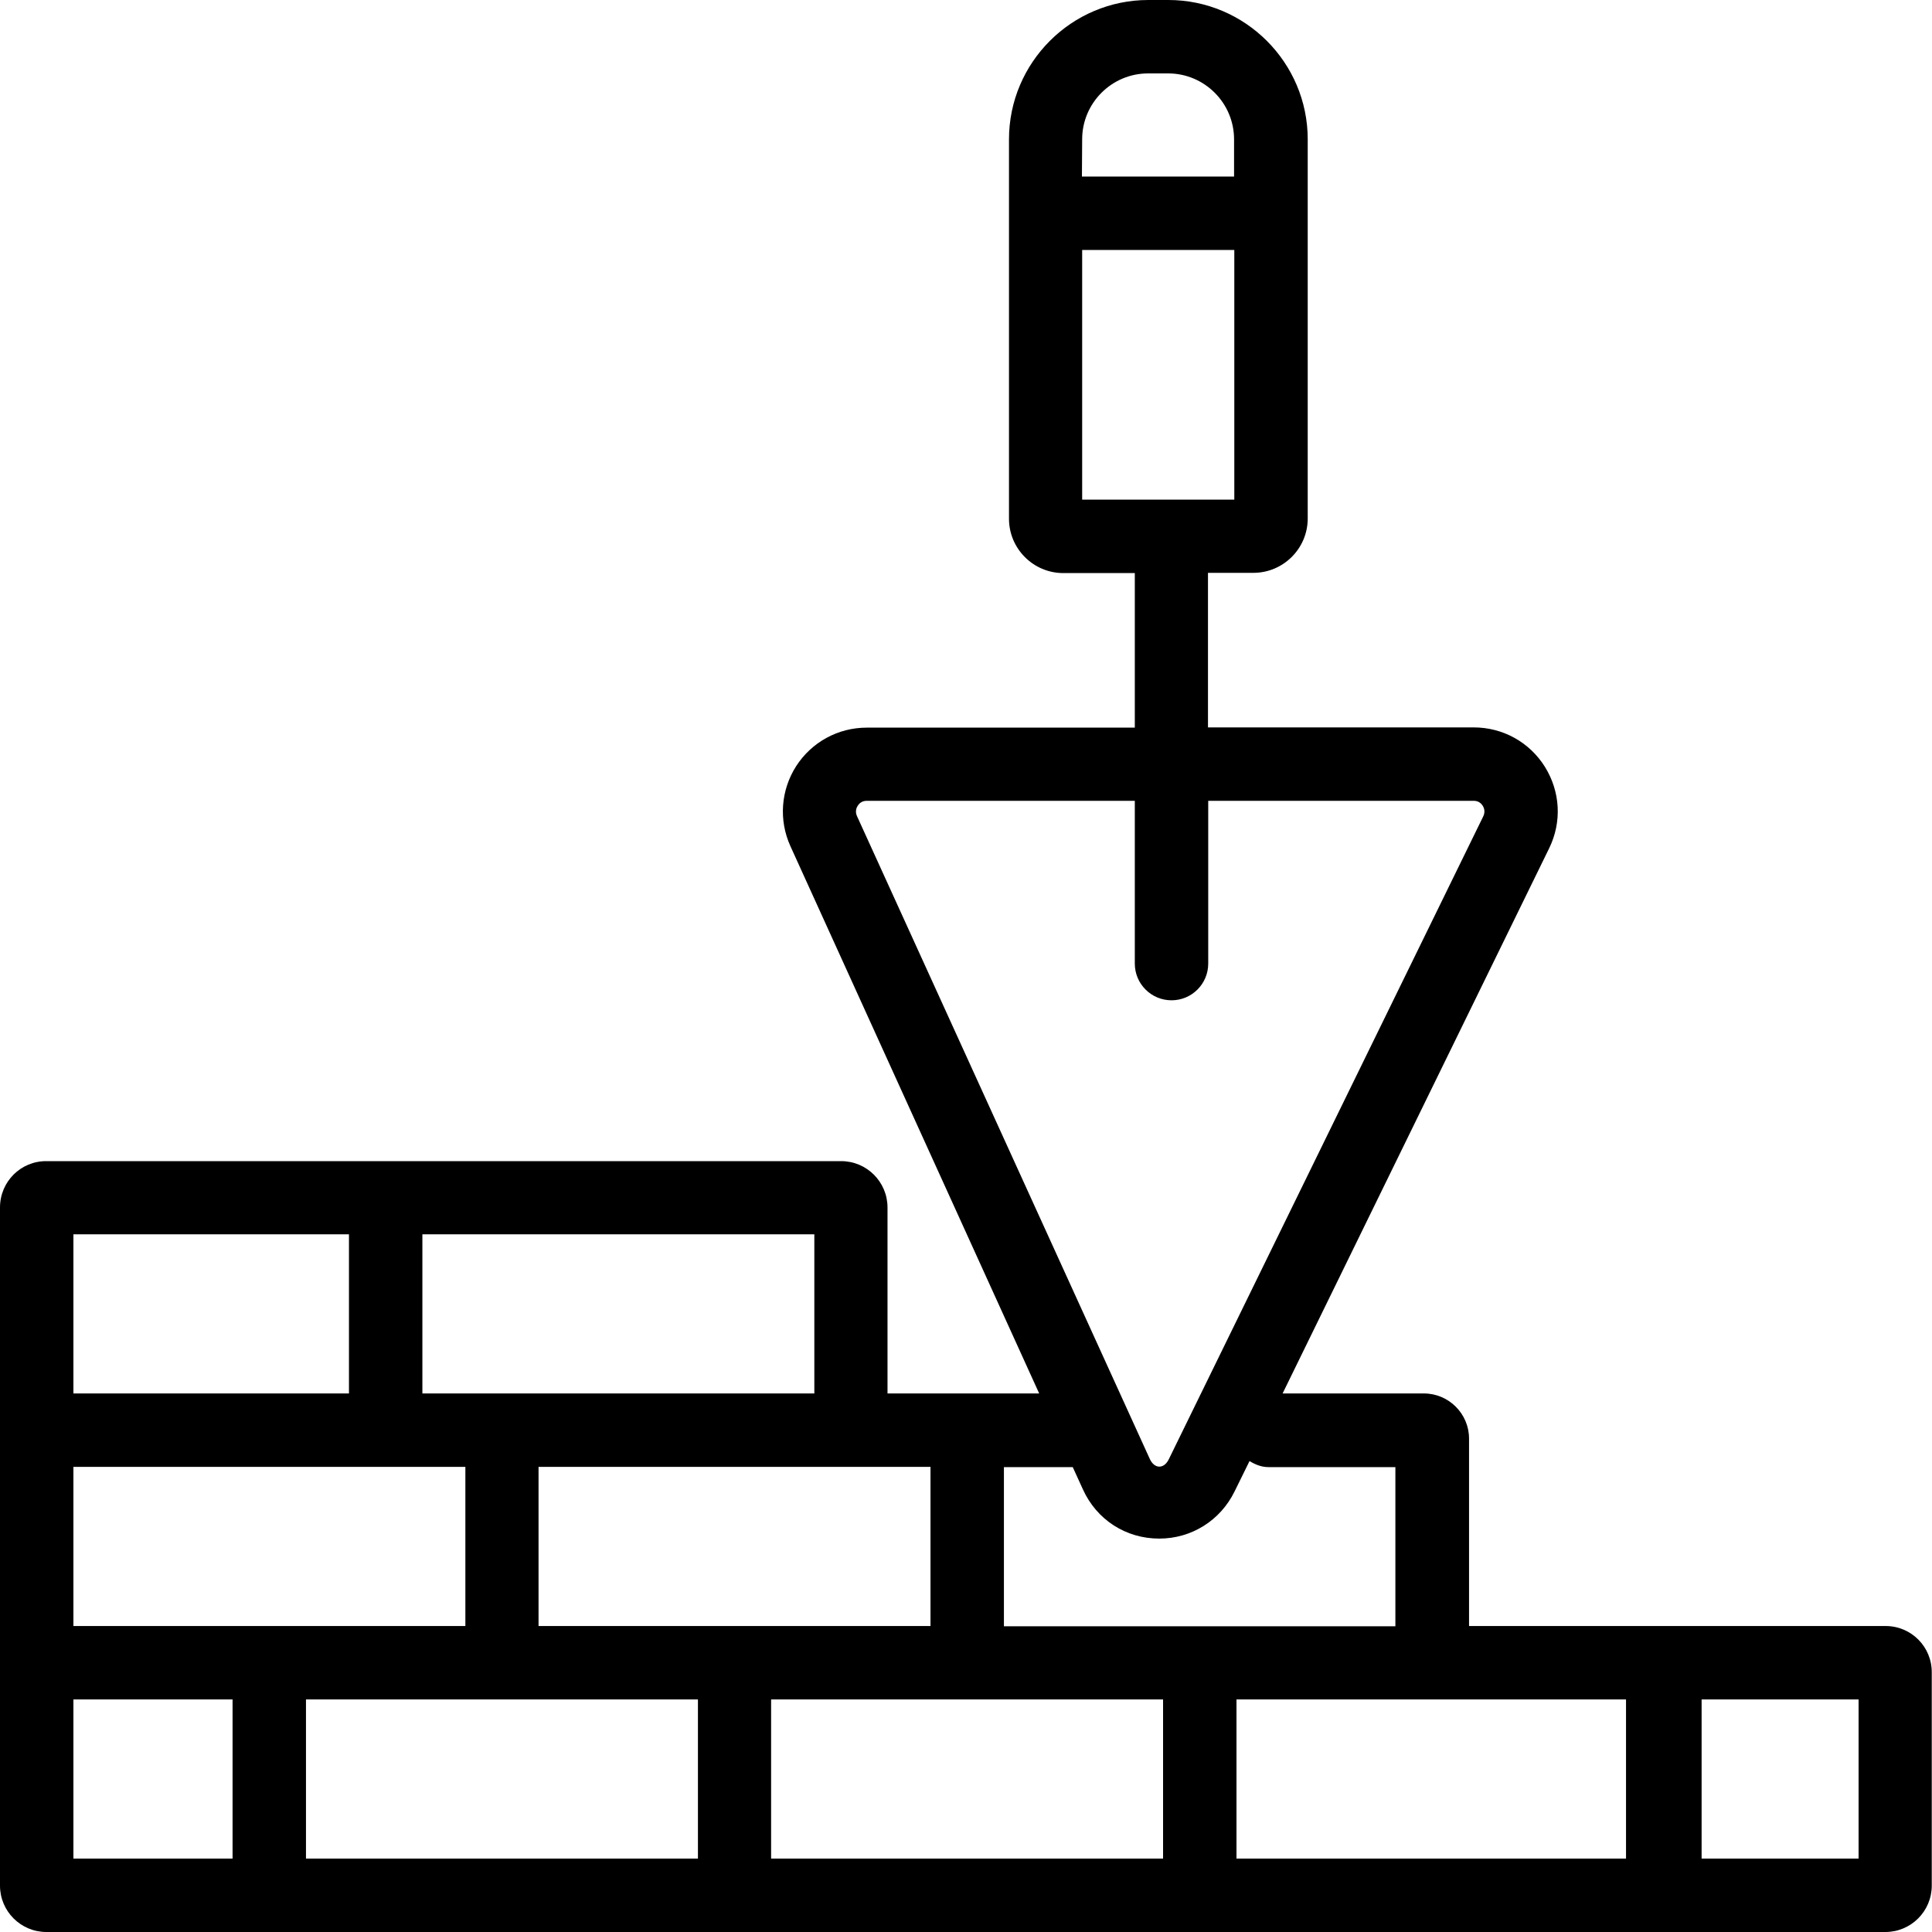
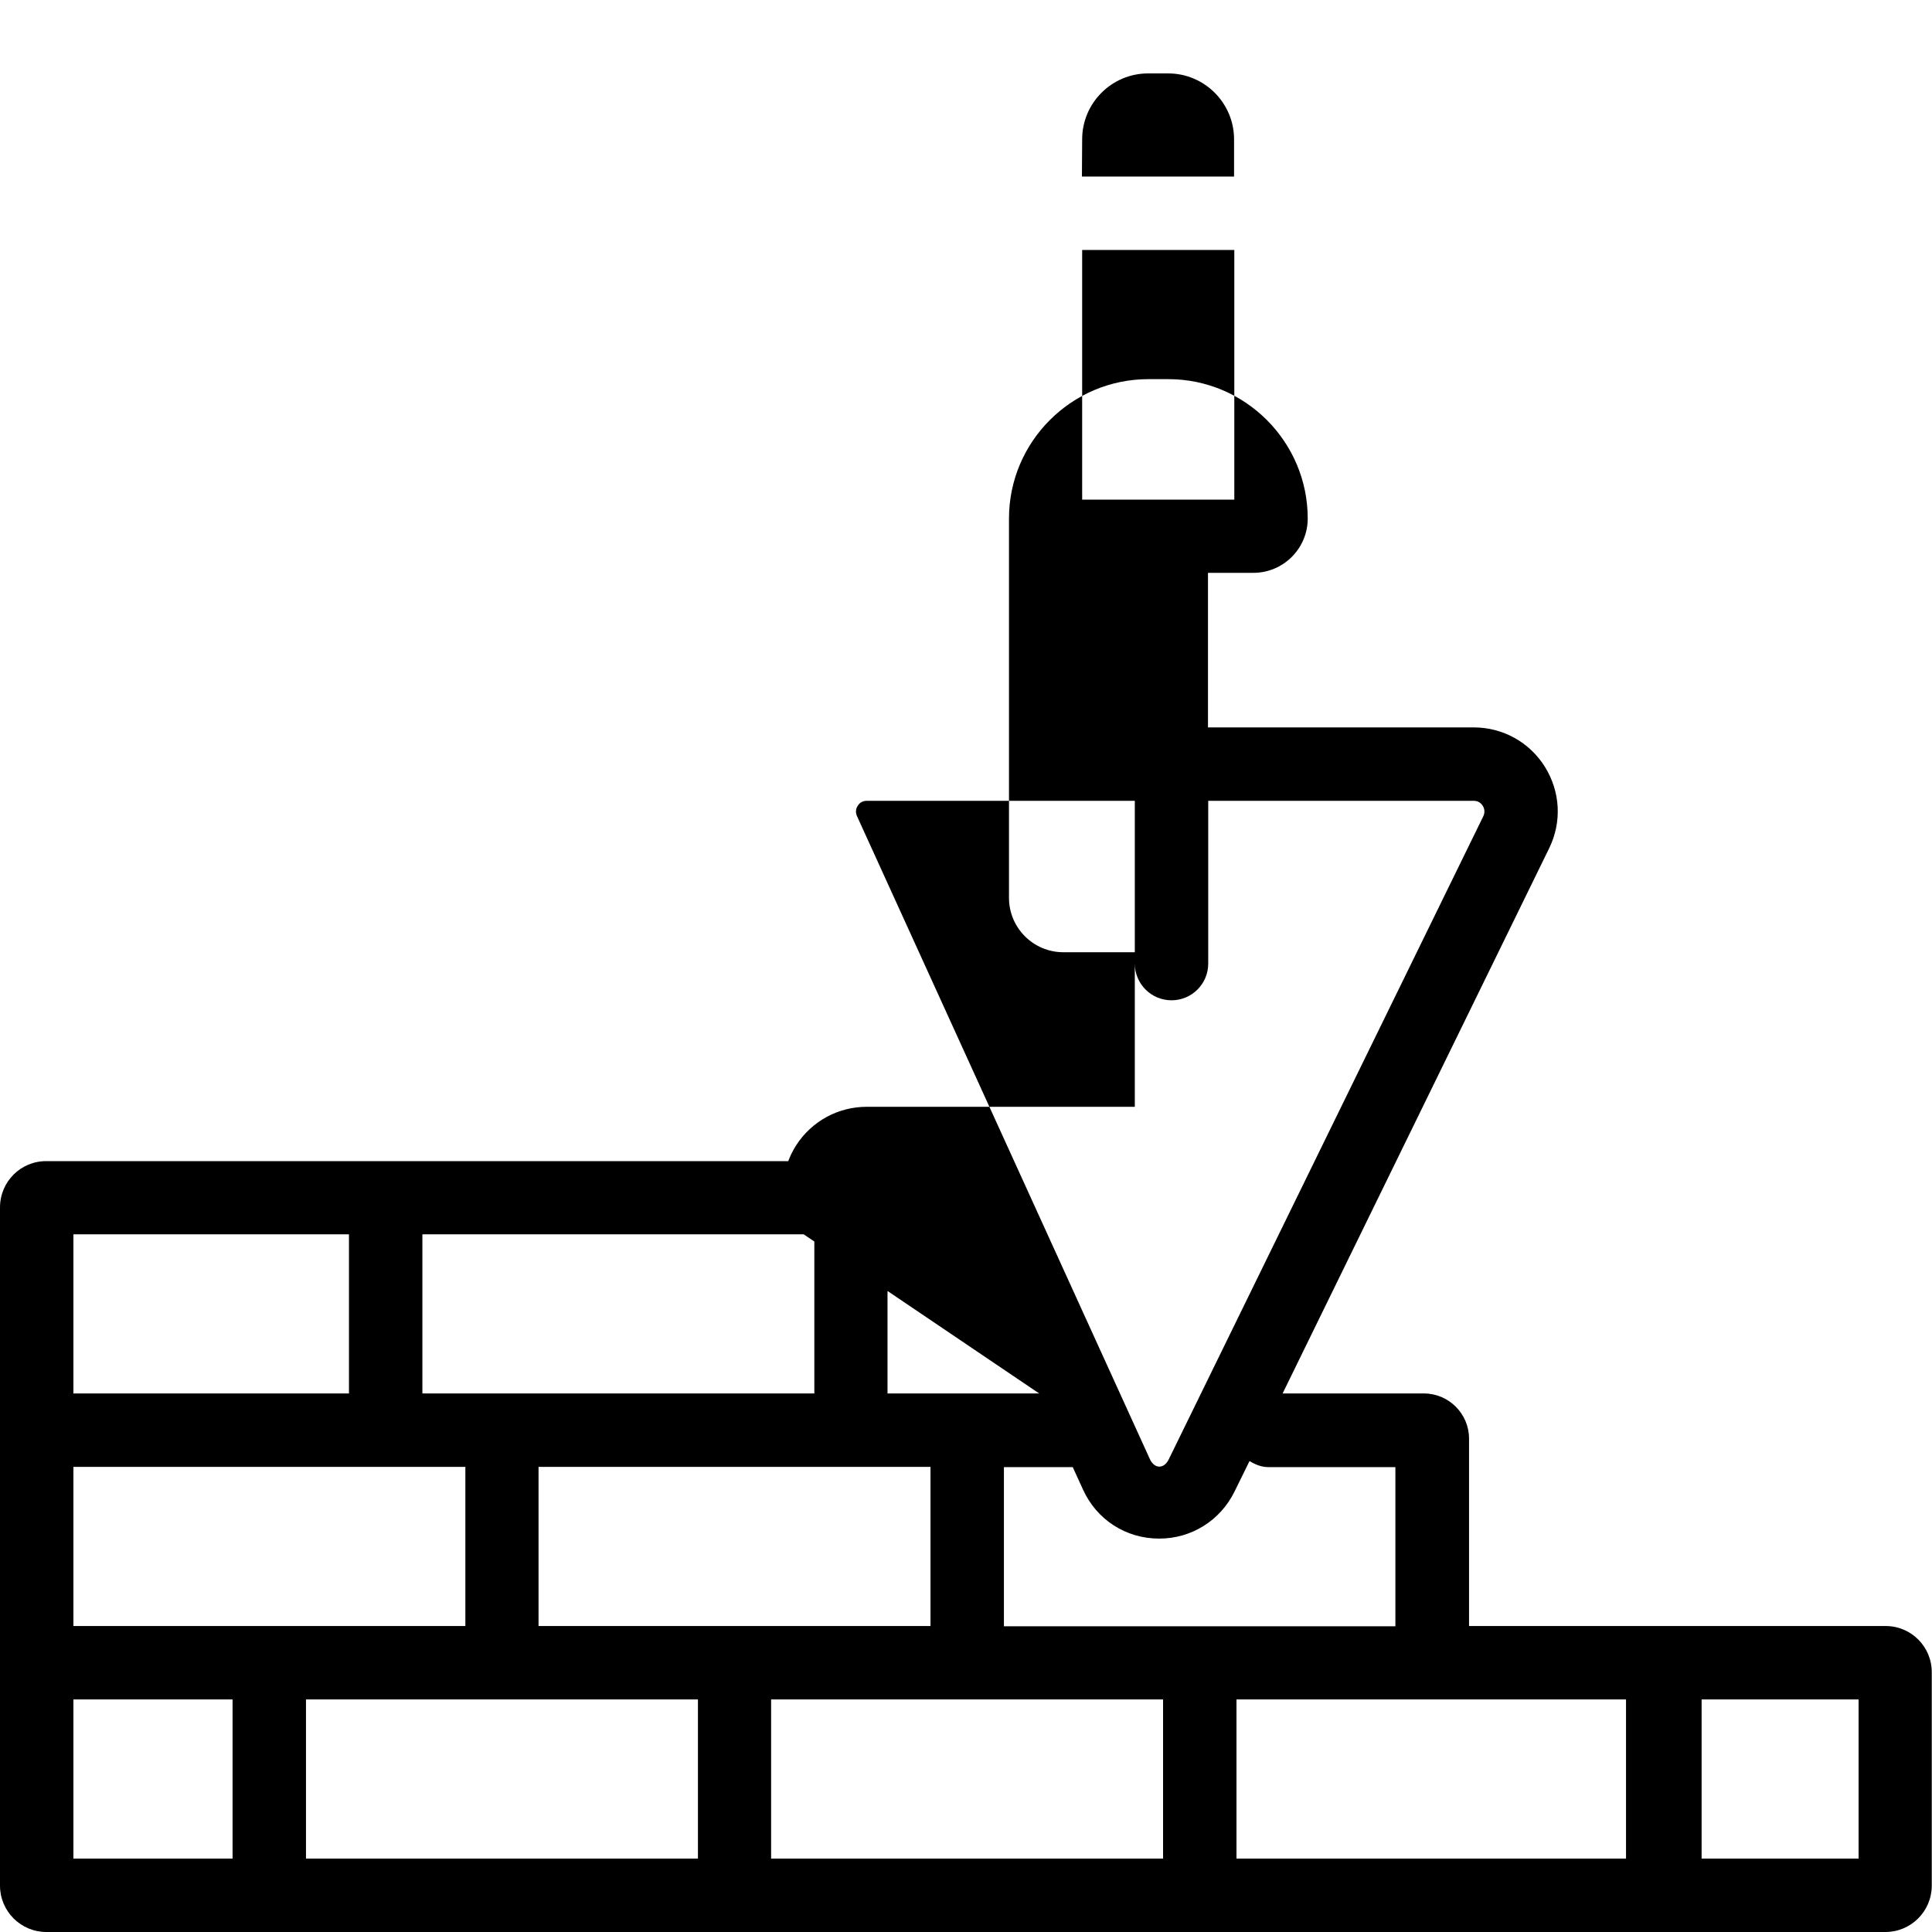
<svg xmlns="http://www.w3.org/2000/svg" version="1.1" id="Layer_1" x="0px" y="0px" viewBox="0 0 800 800" style="enable-background:new 0 0 800 800;" xml:space="preserve">
  <g>
-     <path d="M780.8,673.3H608.3v-77.6c0-10.3-8.4-18.7-18.7-18.7h-58.5l110.4-225.8c5.3-10.9,4.6-23.4-1.8-33.7   c-6.4-10.2-17.4-16.3-29.5-16.3h-110v-64H519c12.4,0,22.5-10.1,22.5-22.5V57.7c0-31.8-25.9-57.7-57.7-57.7h-8.3   c-31.8,0-57.7,25.9-57.7,57.7v157.1c0,12.4,10.1,22.5,22.5,22.5h29.6v64h-111c-11.9,0-22.8,6-29.2,15.9c-6.4,10-7.3,22.4-2.4,33.2   L430.3,577h-62.8V500c0-10.6-8.6-19.2-19.2-19.2h-329C8.6,480.7,0,489.3,0,500v280.8C0,791.4,8.6,800,19.2,800h761.5   c10.6,0,19.2-8.6,19.2-19.2v-88.2C800,681.9,791.4,673.3,780.8,673.3z M448.1,57.7c0-15.1,12.3-27.3,27.3-27.3h8.3   c15.1,0,27.3,12.3,27.3,27.3v15.4h-63L448.1,57.7L448.1,57.7z M448.1,103.5h63v103.4h-63L448.1,103.5L448.1,103.5z M355.2,333.6   c0.5-0.8,1.6-2,3.7-2h111V399c0,8.4,6.8,15.2,15.2,15.2c8.4,0,15.2-6.8,15.2-15.2v-67.4h110c2.1,0,3.2,1.3,3.7,2.1   c0.5,0.8,1.1,2.4,0.2,4.3L484,604.2c-2,4.2-6,4.1-7.9-0.1L354.8,337.8C354,335.9,354.7,334.3,355.2,333.6z M448.4,616.7   c5.7,12.6,17.8,20.4,31.6,20.4c13.4,0,25.3-7.5,31.2-19.5l6.2-12.6c2.3,1.4,4.9,2.5,7.8,2.5h52.6v65.9H415.7v-65.9h28.5   L448.4,616.7z M385.3,673.3H223v-65.9h162.3V673.3z M30.4,673.3v-65.9h162.3v65.9H30.4z M337.1,577H174.9v-65.9h162.3V577z    M30.4,511.1h114.1V577H30.4V511.1z M30.4,703.7h65.9v65.9H30.4V703.7z M126.7,703.7H289v65.9H126.7V703.7z M319.3,703.7h162.3   v65.9H319.3L319.3,703.7L319.3,703.7z M512,703.7h161.3v65.9H512L512,703.7L512,703.7z M769.6,769.6h-65v-65.9h65V769.6z" />
+     <path d="M780.8,673.3H608.3v-77.6c0-10.3-8.4-18.7-18.7-18.7h-58.5l110.4-225.8c5.3-10.9,4.6-23.4-1.8-33.7   c-6.4-10.2-17.4-16.3-29.5-16.3h-110v-64H519c12.4,0,22.5-10.1,22.5-22.5c0-31.8-25.9-57.7-57.7-57.7h-8.3   c-31.8,0-57.7,25.9-57.7,57.7v157.1c0,12.4,10.1,22.5,22.5,22.5h29.6v64h-111c-11.9,0-22.8,6-29.2,15.9c-6.4,10-7.3,22.4-2.4,33.2   L430.3,577h-62.8V500c0-10.6-8.6-19.2-19.2-19.2h-329C8.6,480.7,0,489.3,0,500v280.8C0,791.4,8.6,800,19.2,800h761.5   c10.6,0,19.2-8.6,19.2-19.2v-88.2C800,681.9,791.4,673.3,780.8,673.3z M448.1,57.7c0-15.1,12.3-27.3,27.3-27.3h8.3   c15.1,0,27.3,12.3,27.3,27.3v15.4h-63L448.1,57.7L448.1,57.7z M448.1,103.5h63v103.4h-63L448.1,103.5L448.1,103.5z M355.2,333.6   c0.5-0.8,1.6-2,3.7-2h111V399c0,8.4,6.8,15.2,15.2,15.2c8.4,0,15.2-6.8,15.2-15.2v-67.4h110c2.1,0,3.2,1.3,3.7,2.1   c0.5,0.8,1.1,2.4,0.2,4.3L484,604.2c-2,4.2-6,4.1-7.9-0.1L354.8,337.8C354,335.9,354.7,334.3,355.2,333.6z M448.4,616.7   c5.7,12.6,17.8,20.4,31.6,20.4c13.4,0,25.3-7.5,31.2-19.5l6.2-12.6c2.3,1.4,4.9,2.5,7.8,2.5h52.6v65.9H415.7v-65.9h28.5   L448.4,616.7z M385.3,673.3H223v-65.9h162.3V673.3z M30.4,673.3v-65.9h162.3v65.9H30.4z M337.1,577H174.9v-65.9h162.3V577z    M30.4,511.1h114.1V577H30.4V511.1z M30.4,703.7h65.9v65.9H30.4V703.7z M126.7,703.7H289v65.9H126.7V703.7z M319.3,703.7h162.3   v65.9H319.3L319.3,703.7L319.3,703.7z M512,703.7h161.3v65.9H512L512,703.7L512,703.7z M769.6,769.6h-65v-65.9h65V769.6z" />
  </g>
</svg>